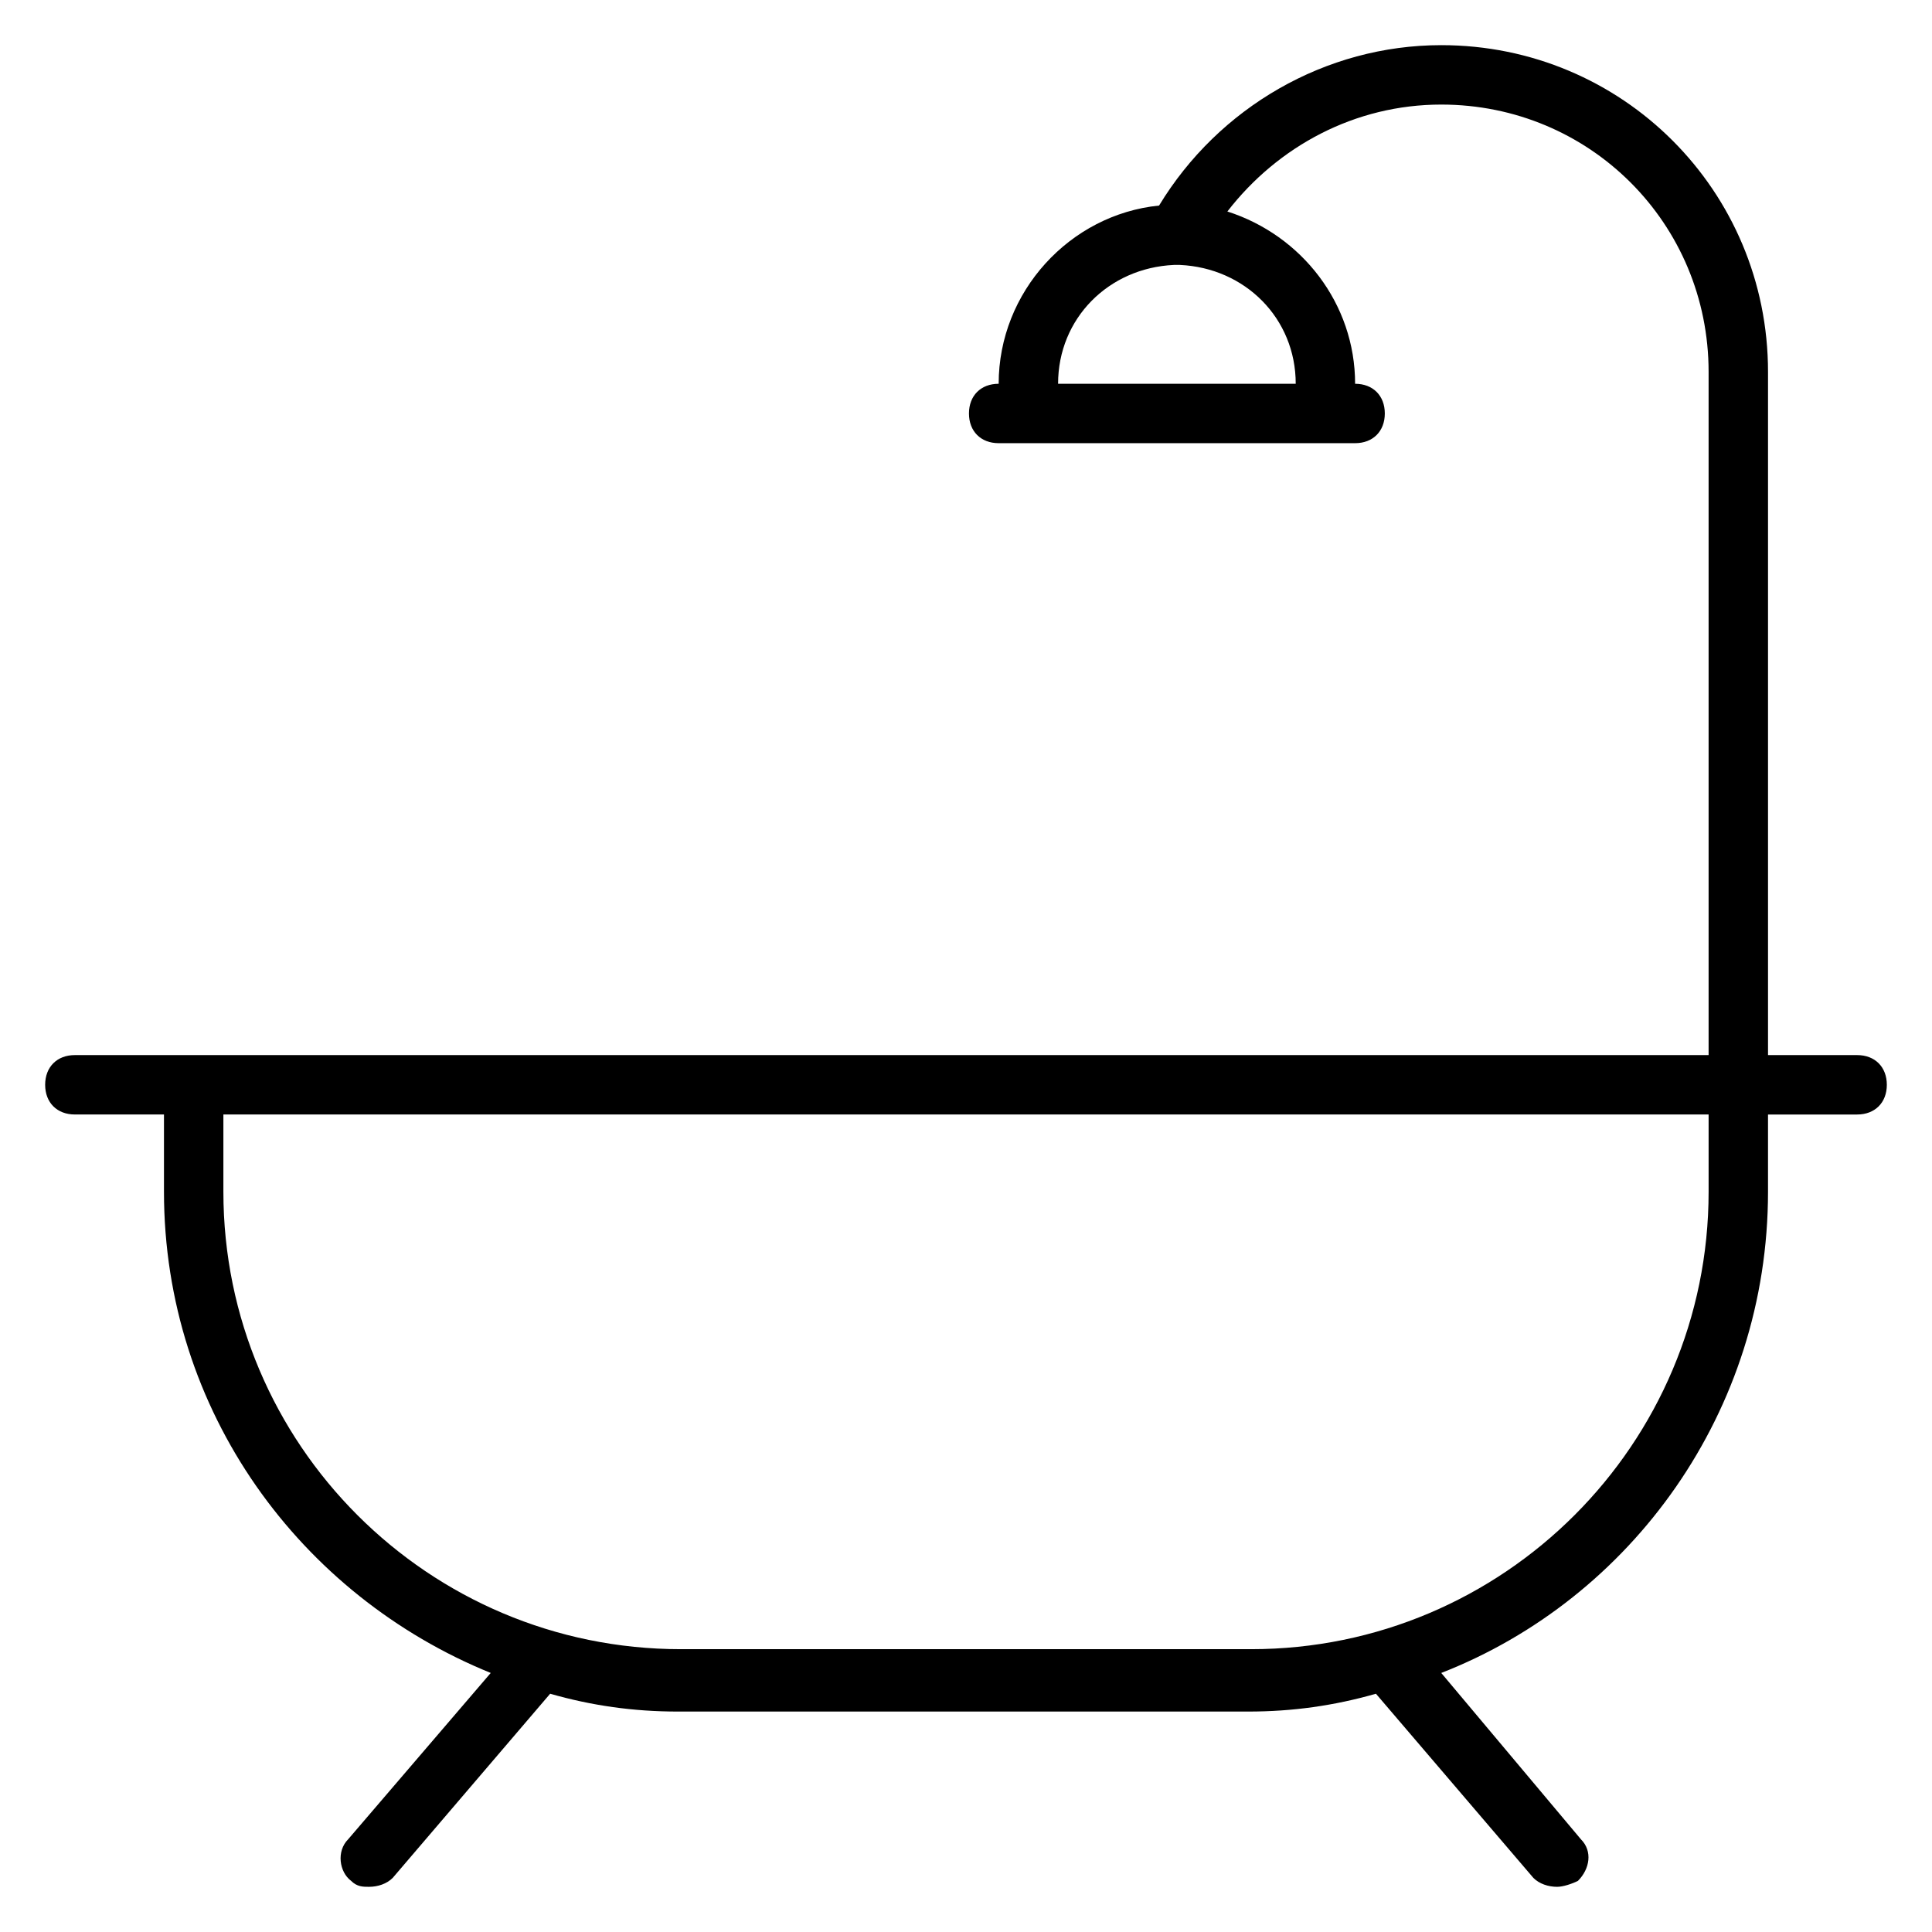
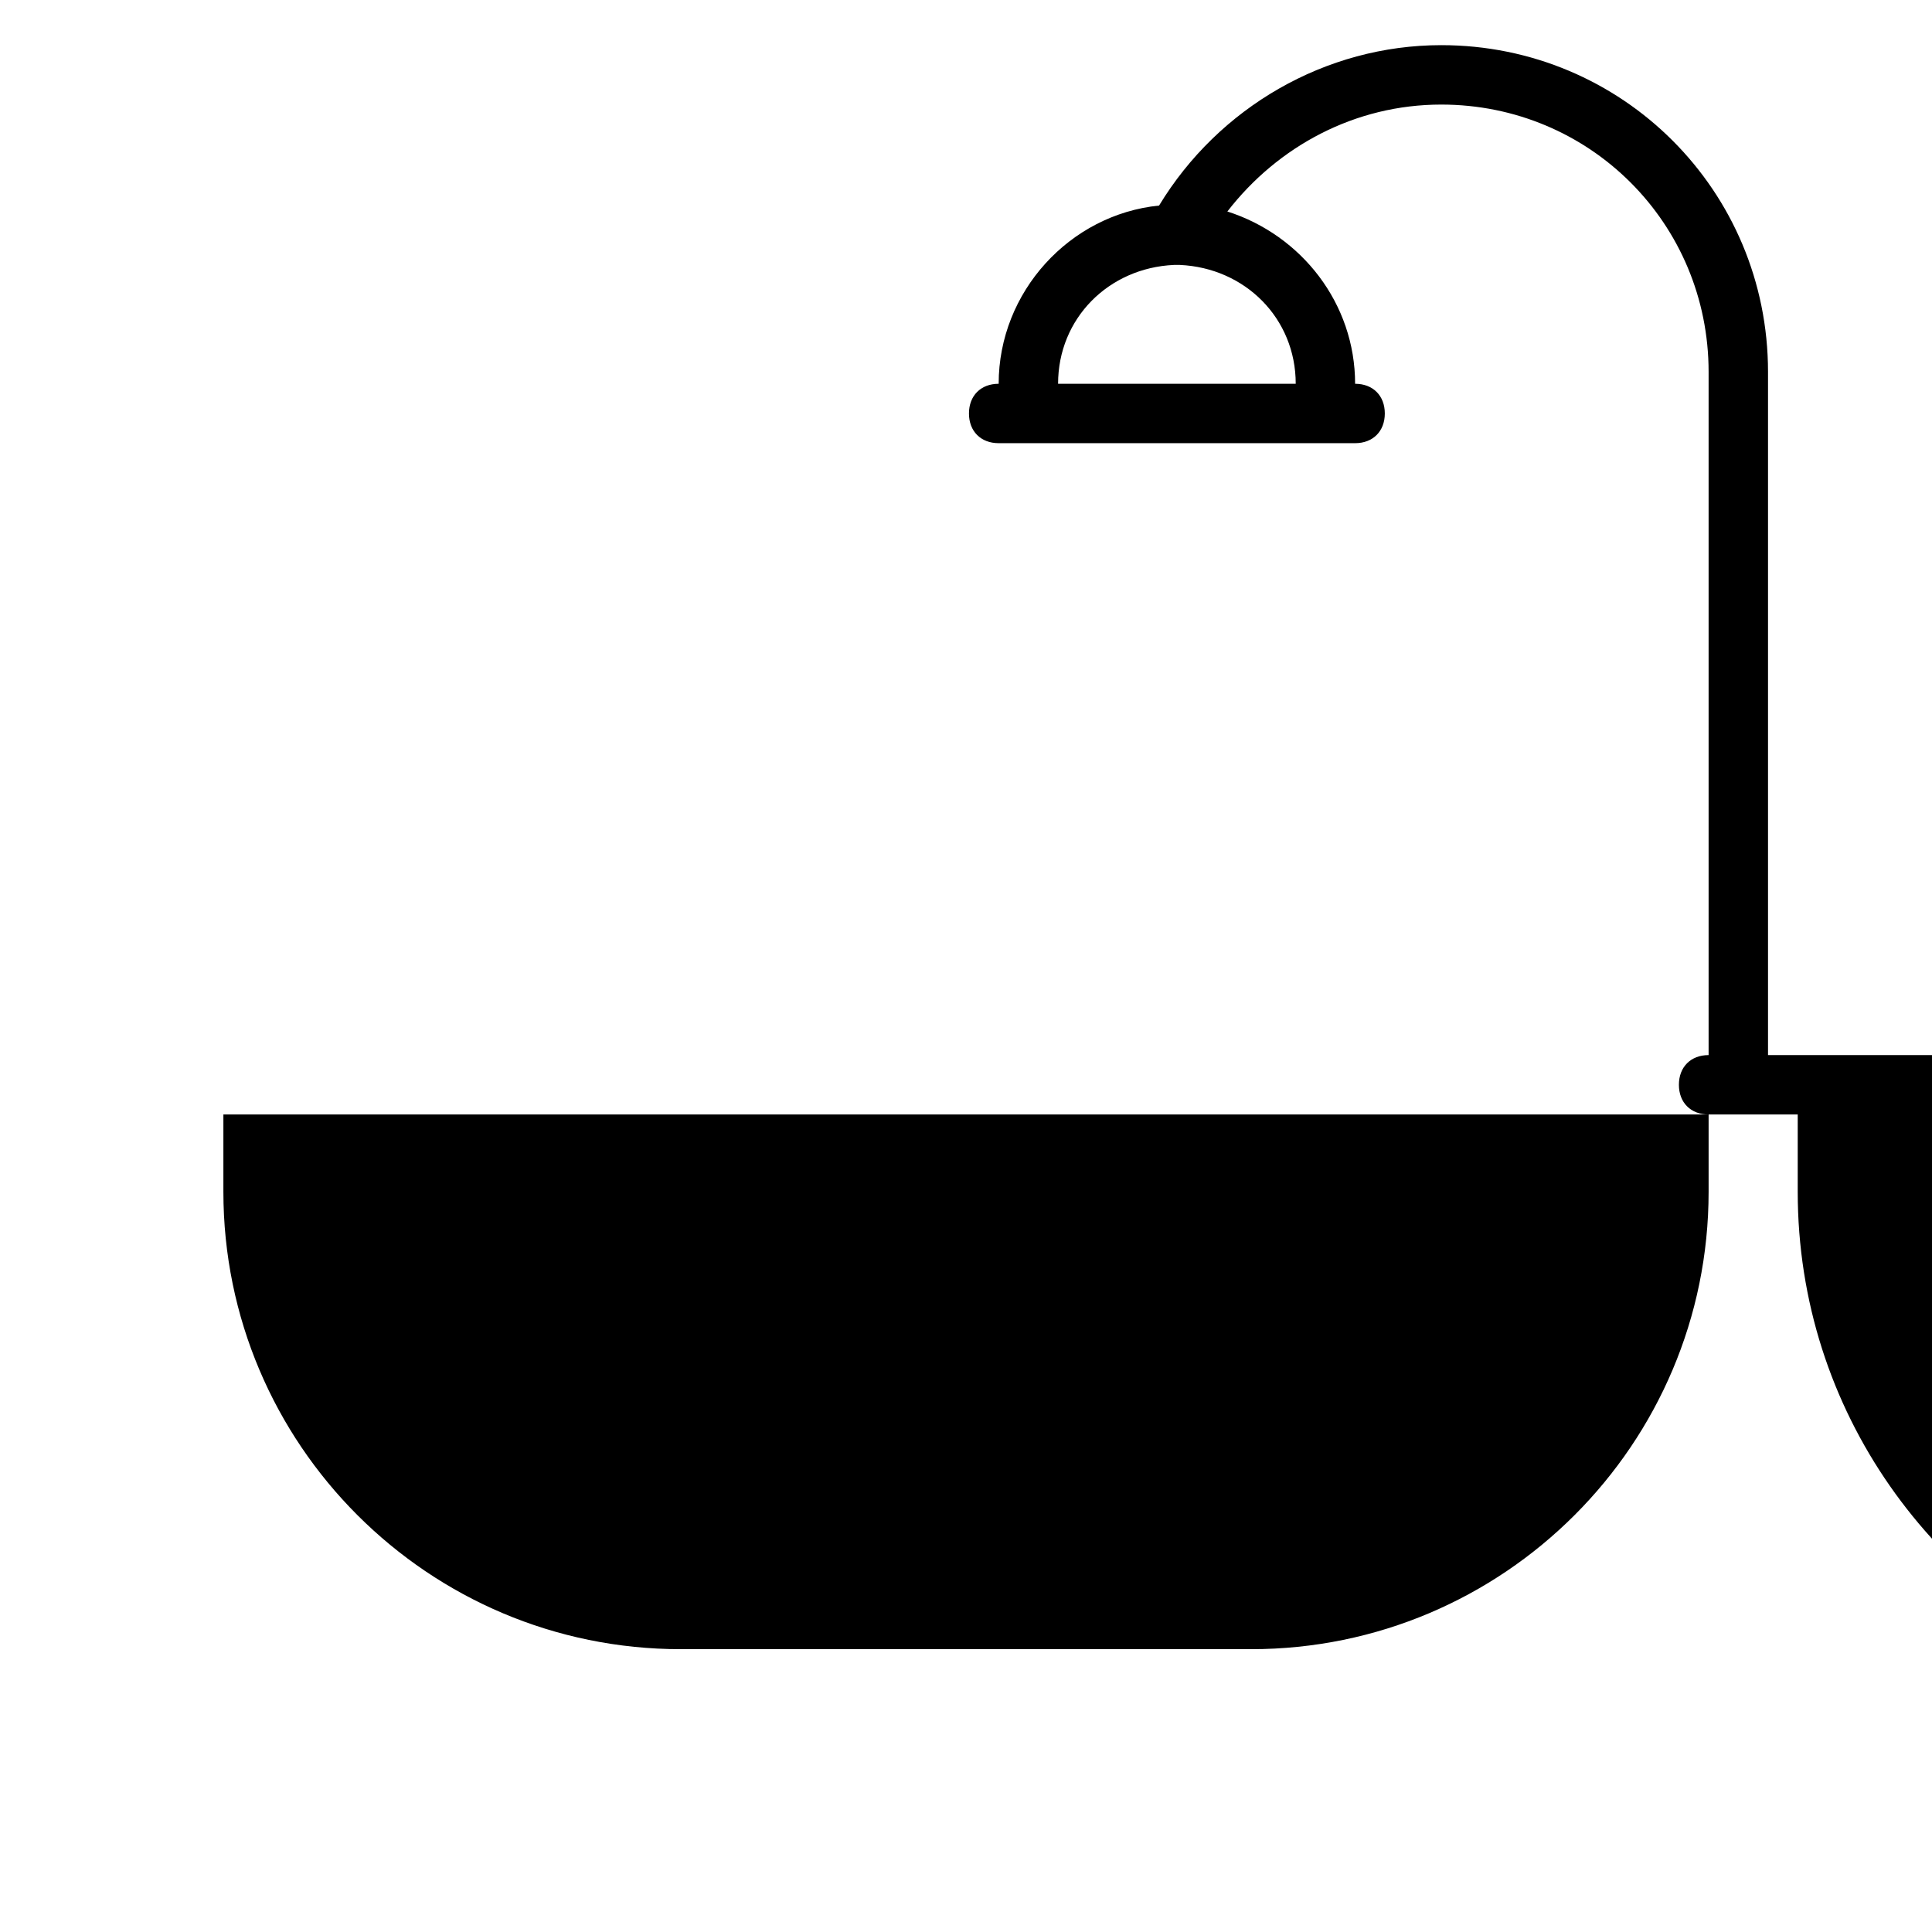
<svg xmlns="http://www.w3.org/2000/svg" fill="#000000" width="800px" height="800px" version="1.1" viewBox="144 144 512 512">
-   <path d="m636.16 423.61h-23.617v-181.05c0-48.02-38.574-86.594-86.594-86.594-30.699 0-59.039 16.531-74.785 42.508-23.617 2.363-42.508 22.828-42.508 47.23-4.723 0-7.871 3.148-7.871 7.871 0 4.723 3.148 7.871 7.871 7.871h94.461c4.723 0 7.871-3.148 7.871-7.871 0-4.723-3.148-7.871-7.871-7.871 0-21.254-14.168-39.359-33.852-45.656 13.391-17.316 33.855-28.336 56.684-28.336 39.359 0 70.848 31.488 70.848 70.848v181.05h-432.96c-4.723 0-7.871 3.148-7.871 7.871s3.148 7.871 7.871 7.871h23.617v20.469c0 58.254 36.211 107.06 86.594 127.53l-37.785 44.082c-3.148 3.148-2.363 8.66 0.789 11.02 1.574 1.574 3.148 1.574 4.723 1.574 2.363 0 4.723-0.789 6.297-2.363l41.723-48.805c11.02 3.148 22.043 4.723 33.852 4.723h151.14c11.809 0 22.828-1.574 33.852-4.723l41.723 48.805c1.574 1.574 3.938 2.363 6.297 2.363 1.574 0 3.938-0.789 5.512-1.574 3.148-3.148 3.938-7.871 0.789-11.02l-37.012-44.082c50.383-19.68 86.594-69.273 86.594-127.53v-20.465h23.617c4.723 0 7.871-3.148 7.871-7.871 0-4.727-3.148-7.875-7.871-7.875zm-148.78-177.91h-62.977c0-17.32 13.383-30.699 30.699-31.488h1.574c17.32 0.789 30.703 14.168 30.703 31.488zm109.42 214.12c0 66.914-54.32 121.23-121.23 121.23h-151.14c-66.91 0-121.23-54.316-121.23-121.23v-20.465h393.6z" />
+   <path d="m636.16 423.61h-23.617v-181.05c0-48.02-38.574-86.594-86.594-86.594-30.699 0-59.039 16.531-74.785 42.508-23.617 2.363-42.508 22.828-42.508 47.23-4.723 0-7.871 3.148-7.871 7.871 0 4.723 3.148 7.871 7.871 7.871h94.461c4.723 0 7.871-3.148 7.871-7.871 0-4.723-3.148-7.871-7.871-7.871 0-21.254-14.168-39.359-33.852-45.656 13.391-17.316 33.855-28.336 56.684-28.336 39.359 0 70.848 31.488 70.848 70.848v181.05c-4.723 0-7.871 3.148-7.871 7.871s3.148 7.871 7.871 7.871h23.617v20.469c0 58.254 36.211 107.06 86.594 127.53l-37.785 44.082c-3.148 3.148-2.363 8.66 0.789 11.02 1.574 1.574 3.148 1.574 4.723 1.574 2.363 0 4.723-0.789 6.297-2.363l41.723-48.805c11.02 3.148 22.043 4.723 33.852 4.723h151.14c11.809 0 22.828-1.574 33.852-4.723l41.723 48.805c1.574 1.574 3.938 2.363 6.297 2.363 1.574 0 3.938-0.789 5.512-1.574 3.148-3.148 3.938-7.871 0.789-11.02l-37.012-44.082c50.383-19.68 86.594-69.273 86.594-127.53v-20.465h23.617c4.723 0 7.871-3.148 7.871-7.871 0-4.727-3.148-7.875-7.871-7.875zm-148.78-177.91h-62.977c0-17.32 13.383-30.699 30.699-31.488h1.574c17.32 0.789 30.703 14.168 30.703 31.488zm109.42 214.12c0 66.914-54.32 121.23-121.23 121.23h-151.14c-66.91 0-121.23-54.316-121.23-121.23v-20.465h393.6z" />
</svg>